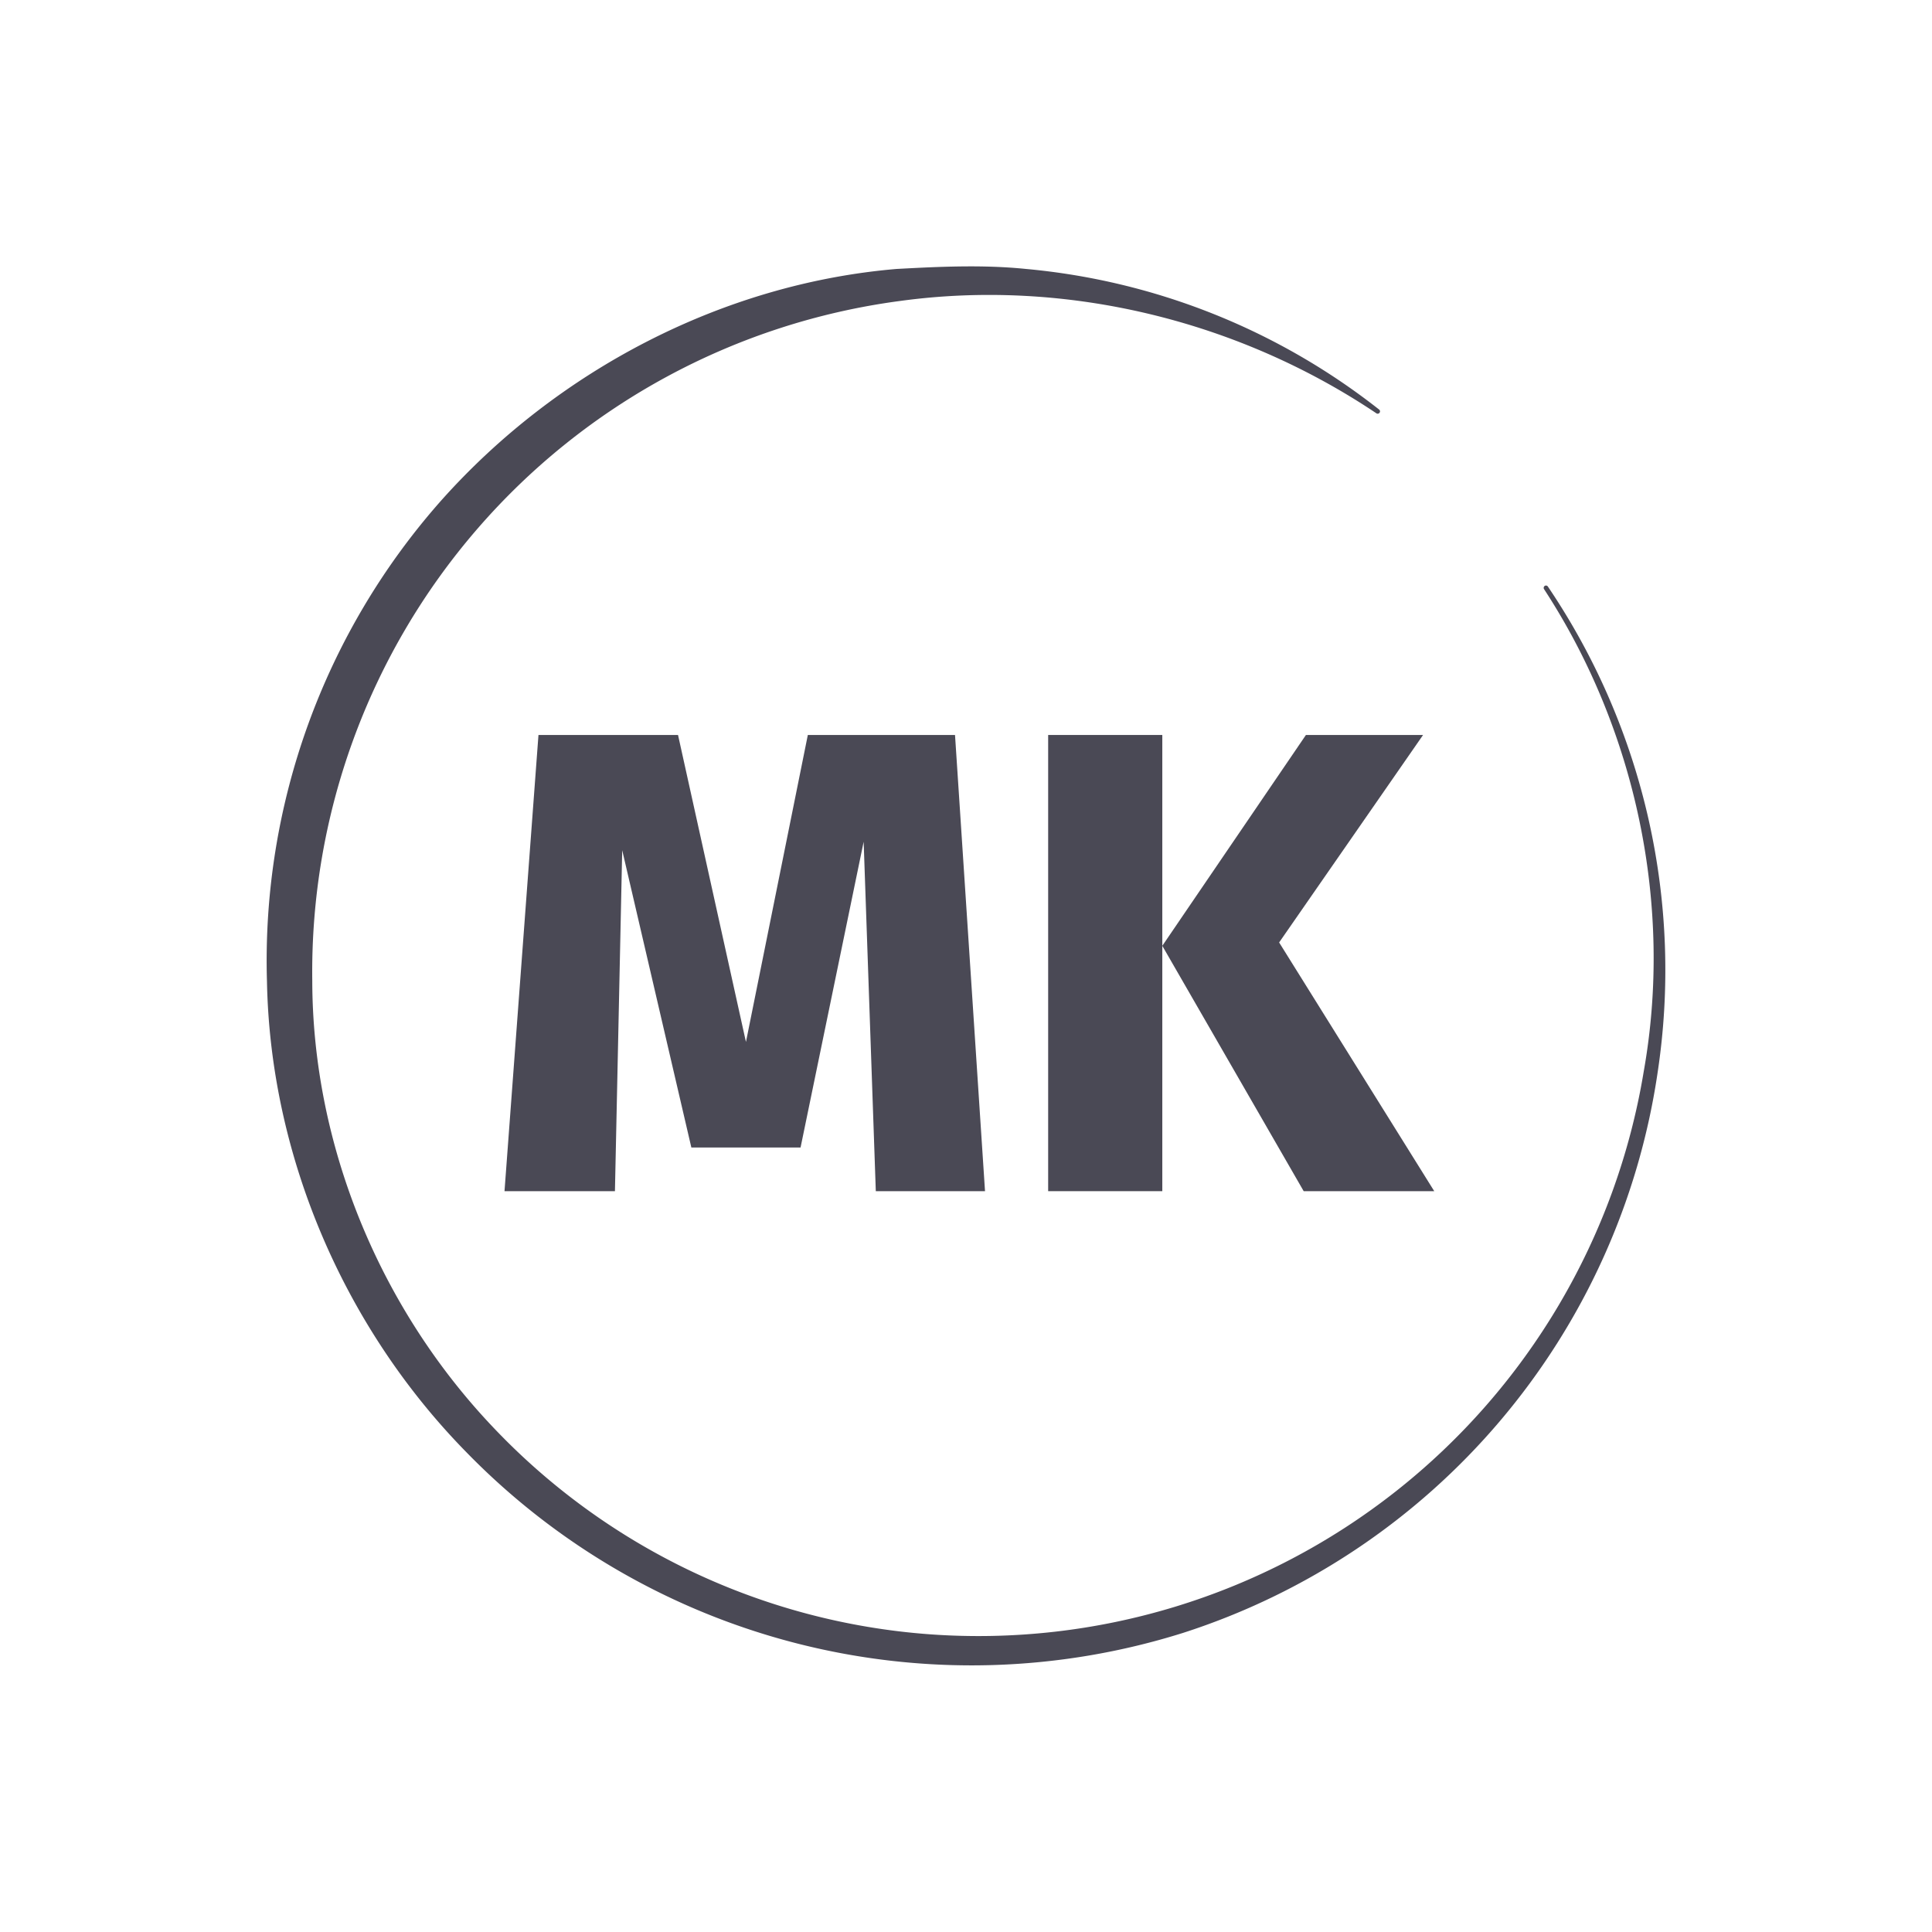
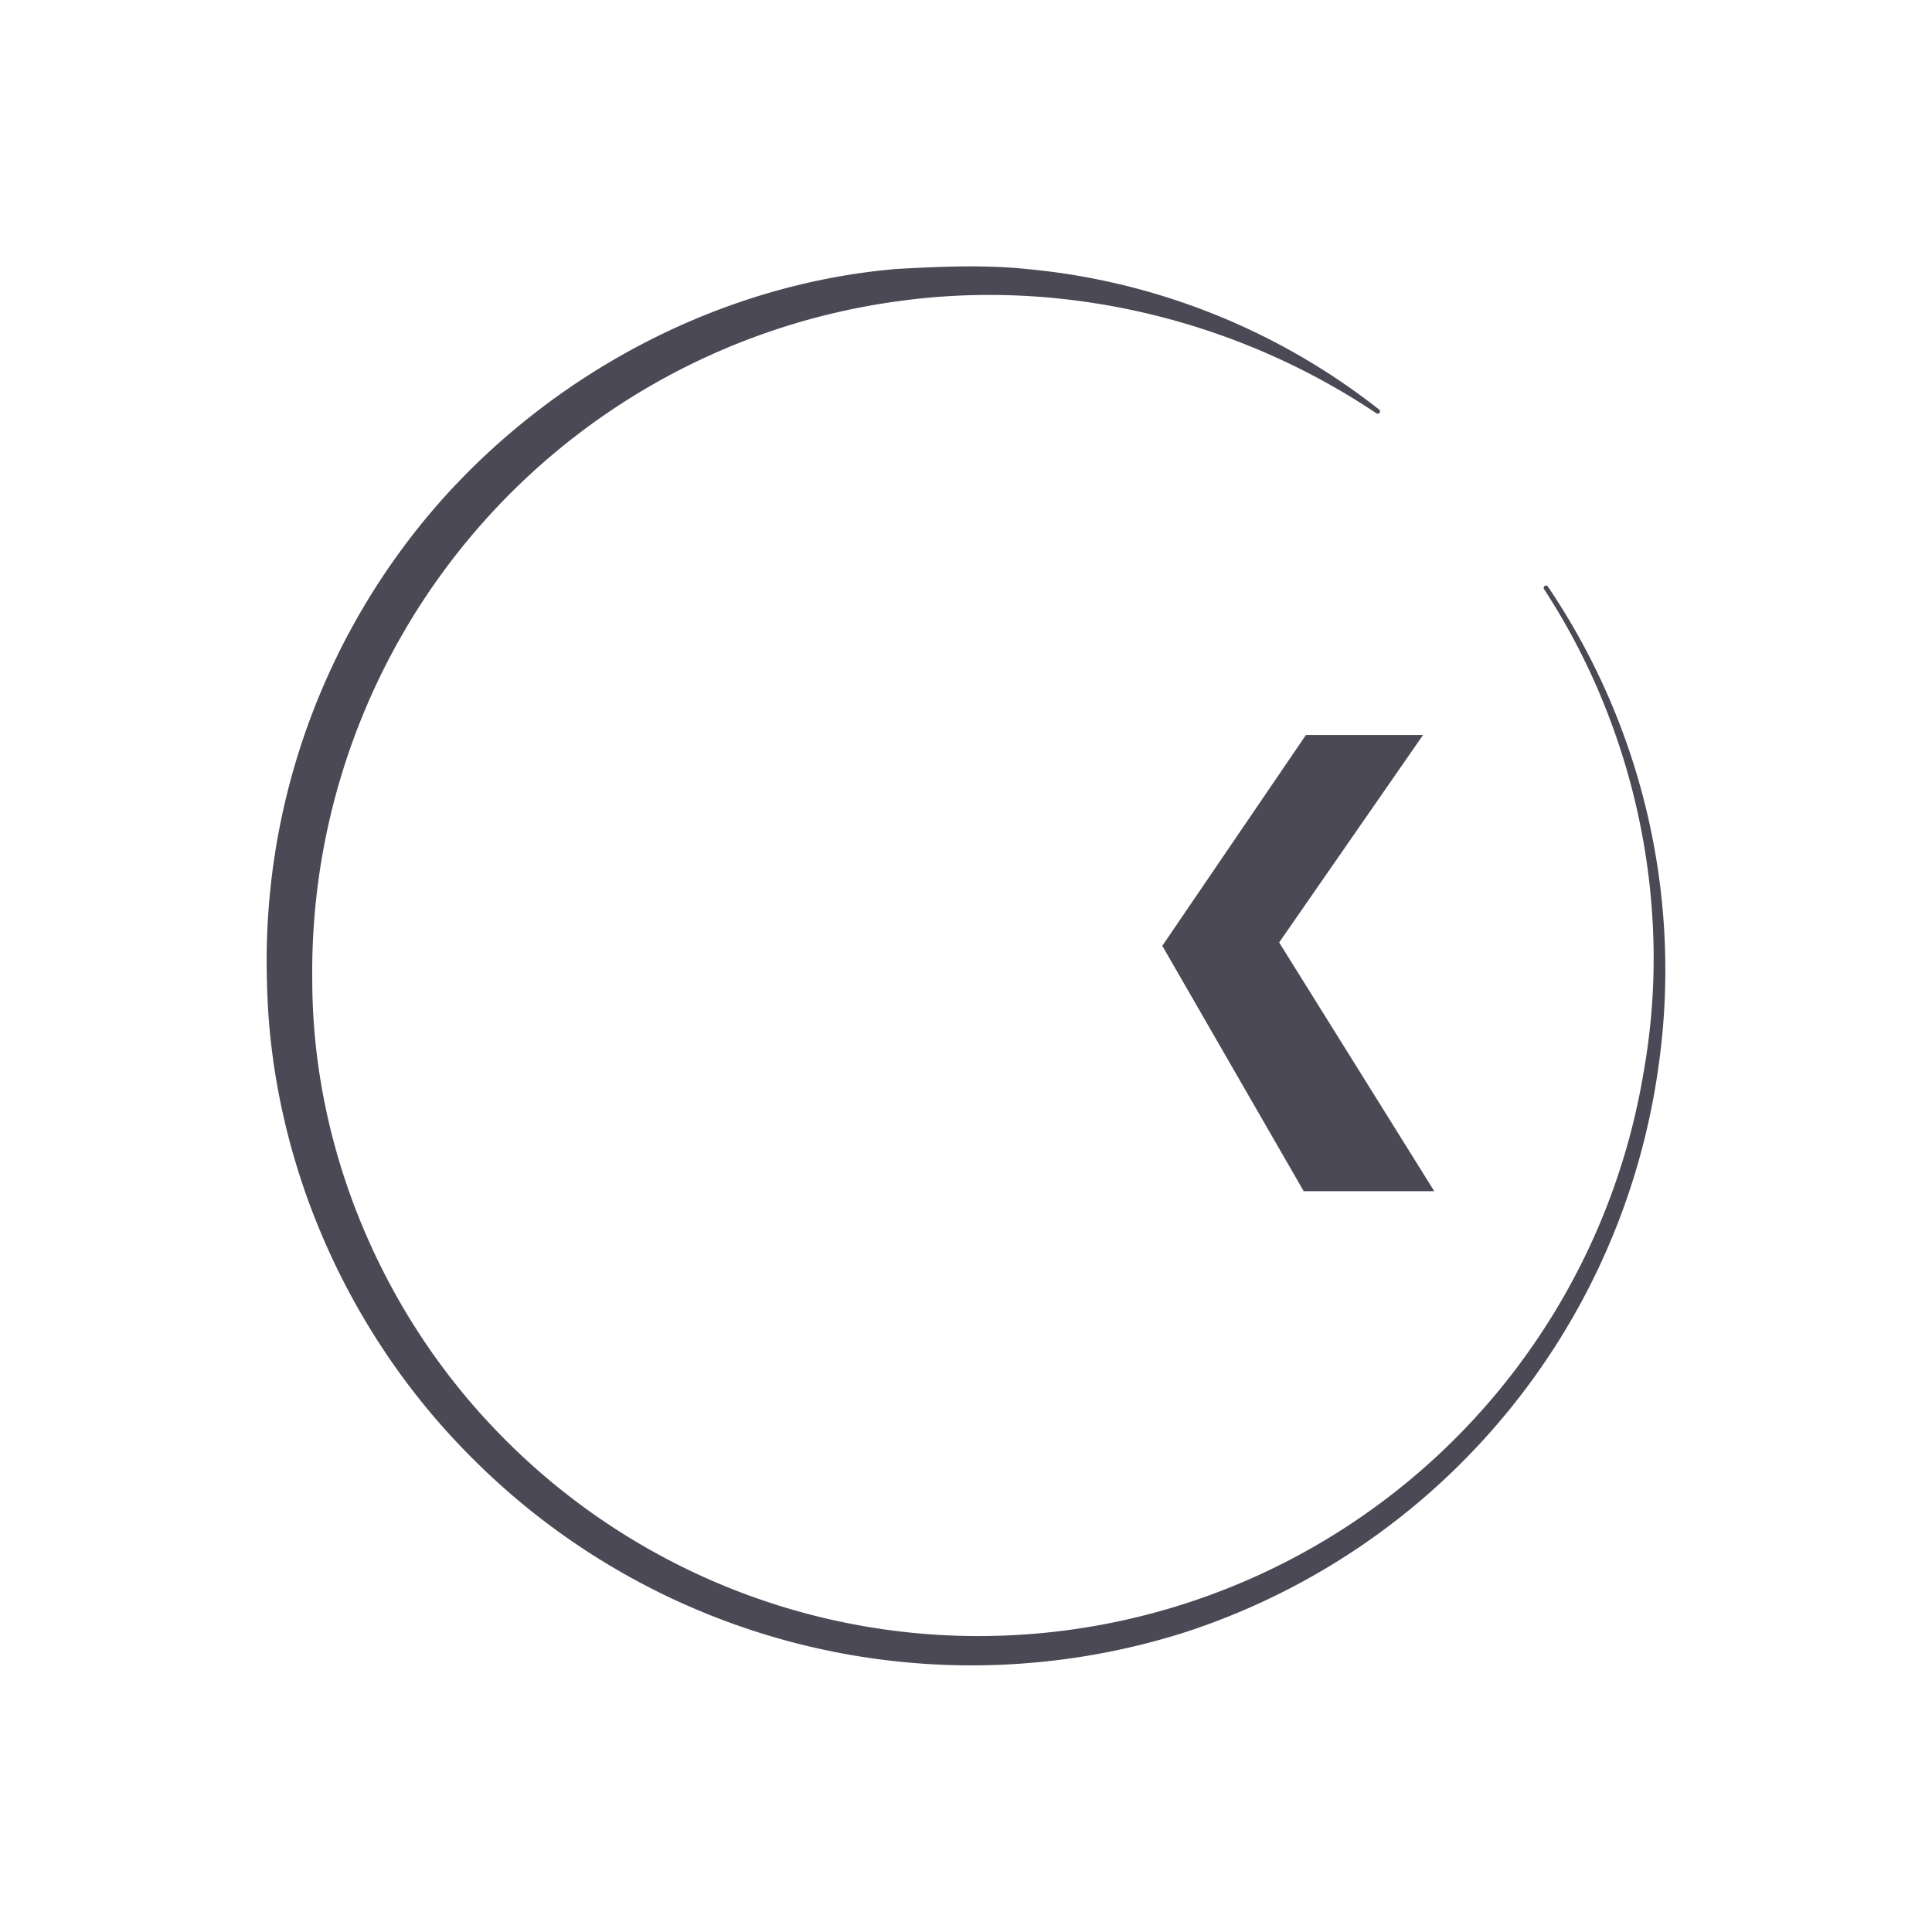
<svg xmlns="http://www.w3.org/2000/svg" id="Layer_1" data-name="Layer 1" viewBox="110 0 380 380">
  <defs>
    <style>.cls-1{fill:#4a4955;}</style>
  </defs>
  <title>icon shreknet</title>
-   <polygon class="cls-1" points="209.23 234.29 215.91 144.56 243.36 144.56 256.72 204.94 268.89 144.56 297.84 144.56 303.74 234.29 282.26 234.29 279.87 165.56 267.46 225.7 245.98 225.7 232.38 167.23 230.95 234.29 209.23 234.29" />
-   <rect class="cls-1" x="316.16" y="144.56" width="22.45" height="89.73" />
  <polygon class="cls-1" points="366.86 144.56 389.9 144.56 361.59 185.37 392.1 234.29 366.42 234.29 338.61 186.03 366.86 144.56" />
  <path class="cls-1" d="M414.45,115.37A134.67,134.67,0,0,1,436,211.17a136.68,136.68,0,0,1-93.31,110,138.69,138.69,0,0,1-141-35.58c-23.92-24.38-38.52-58.07-39.18-92.52a136.52,136.52,0,0,1,34.37-94.74c22.88-25.61,55.41-42.55,89.47-45.43,8.49-.46,17-.86,25.46,0a131.65,131.65,0,0,1,69.48,27.68.46.46,0,0,1-.53.74C353.17,62.79,319.24,54.78,287,59.2A133.11,133.11,0,0,0,171.42,192.9c.05,32.25,13.17,64.19,35.45,87.7a131.46,131.46,0,0,0,85.92,40.84A132.62,132.62,0,0,0,433.3,210.75c5.79-32.49-1.46-67.09-19.61-94.88a.47.47,0,0,1,.14-.63A.45.45,0,0,1,414.45,115.37Z" />
</svg>